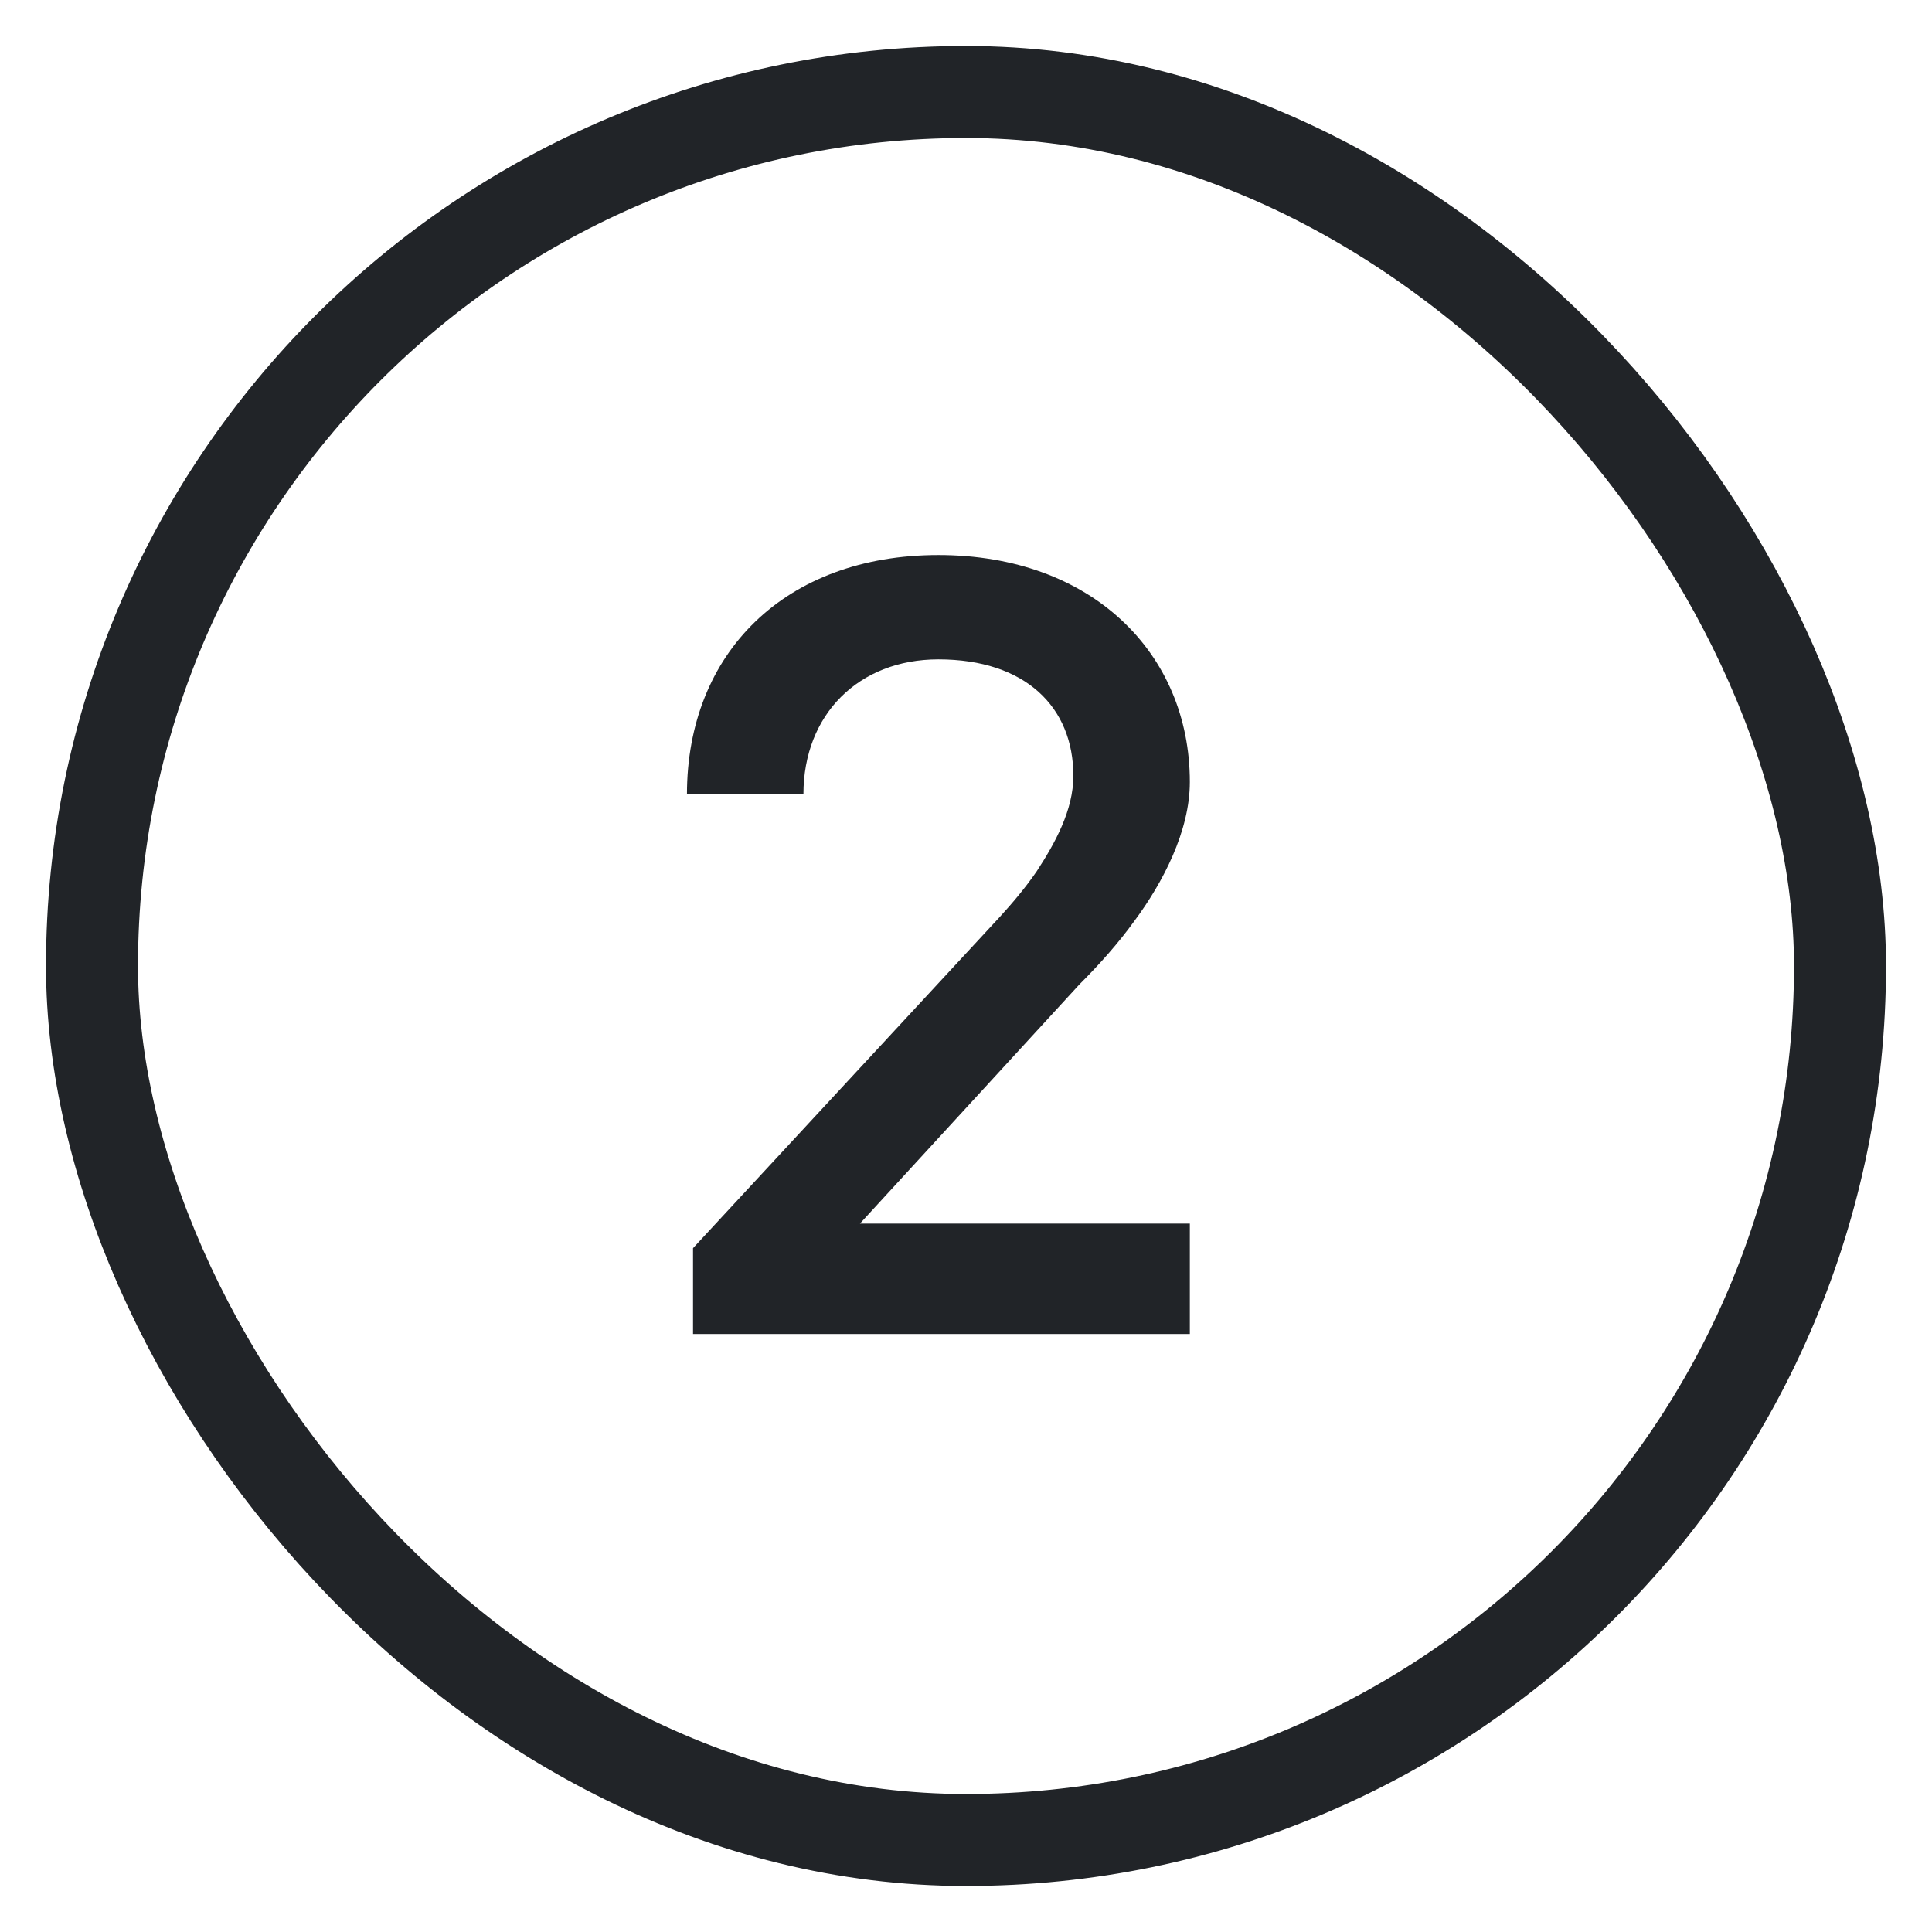
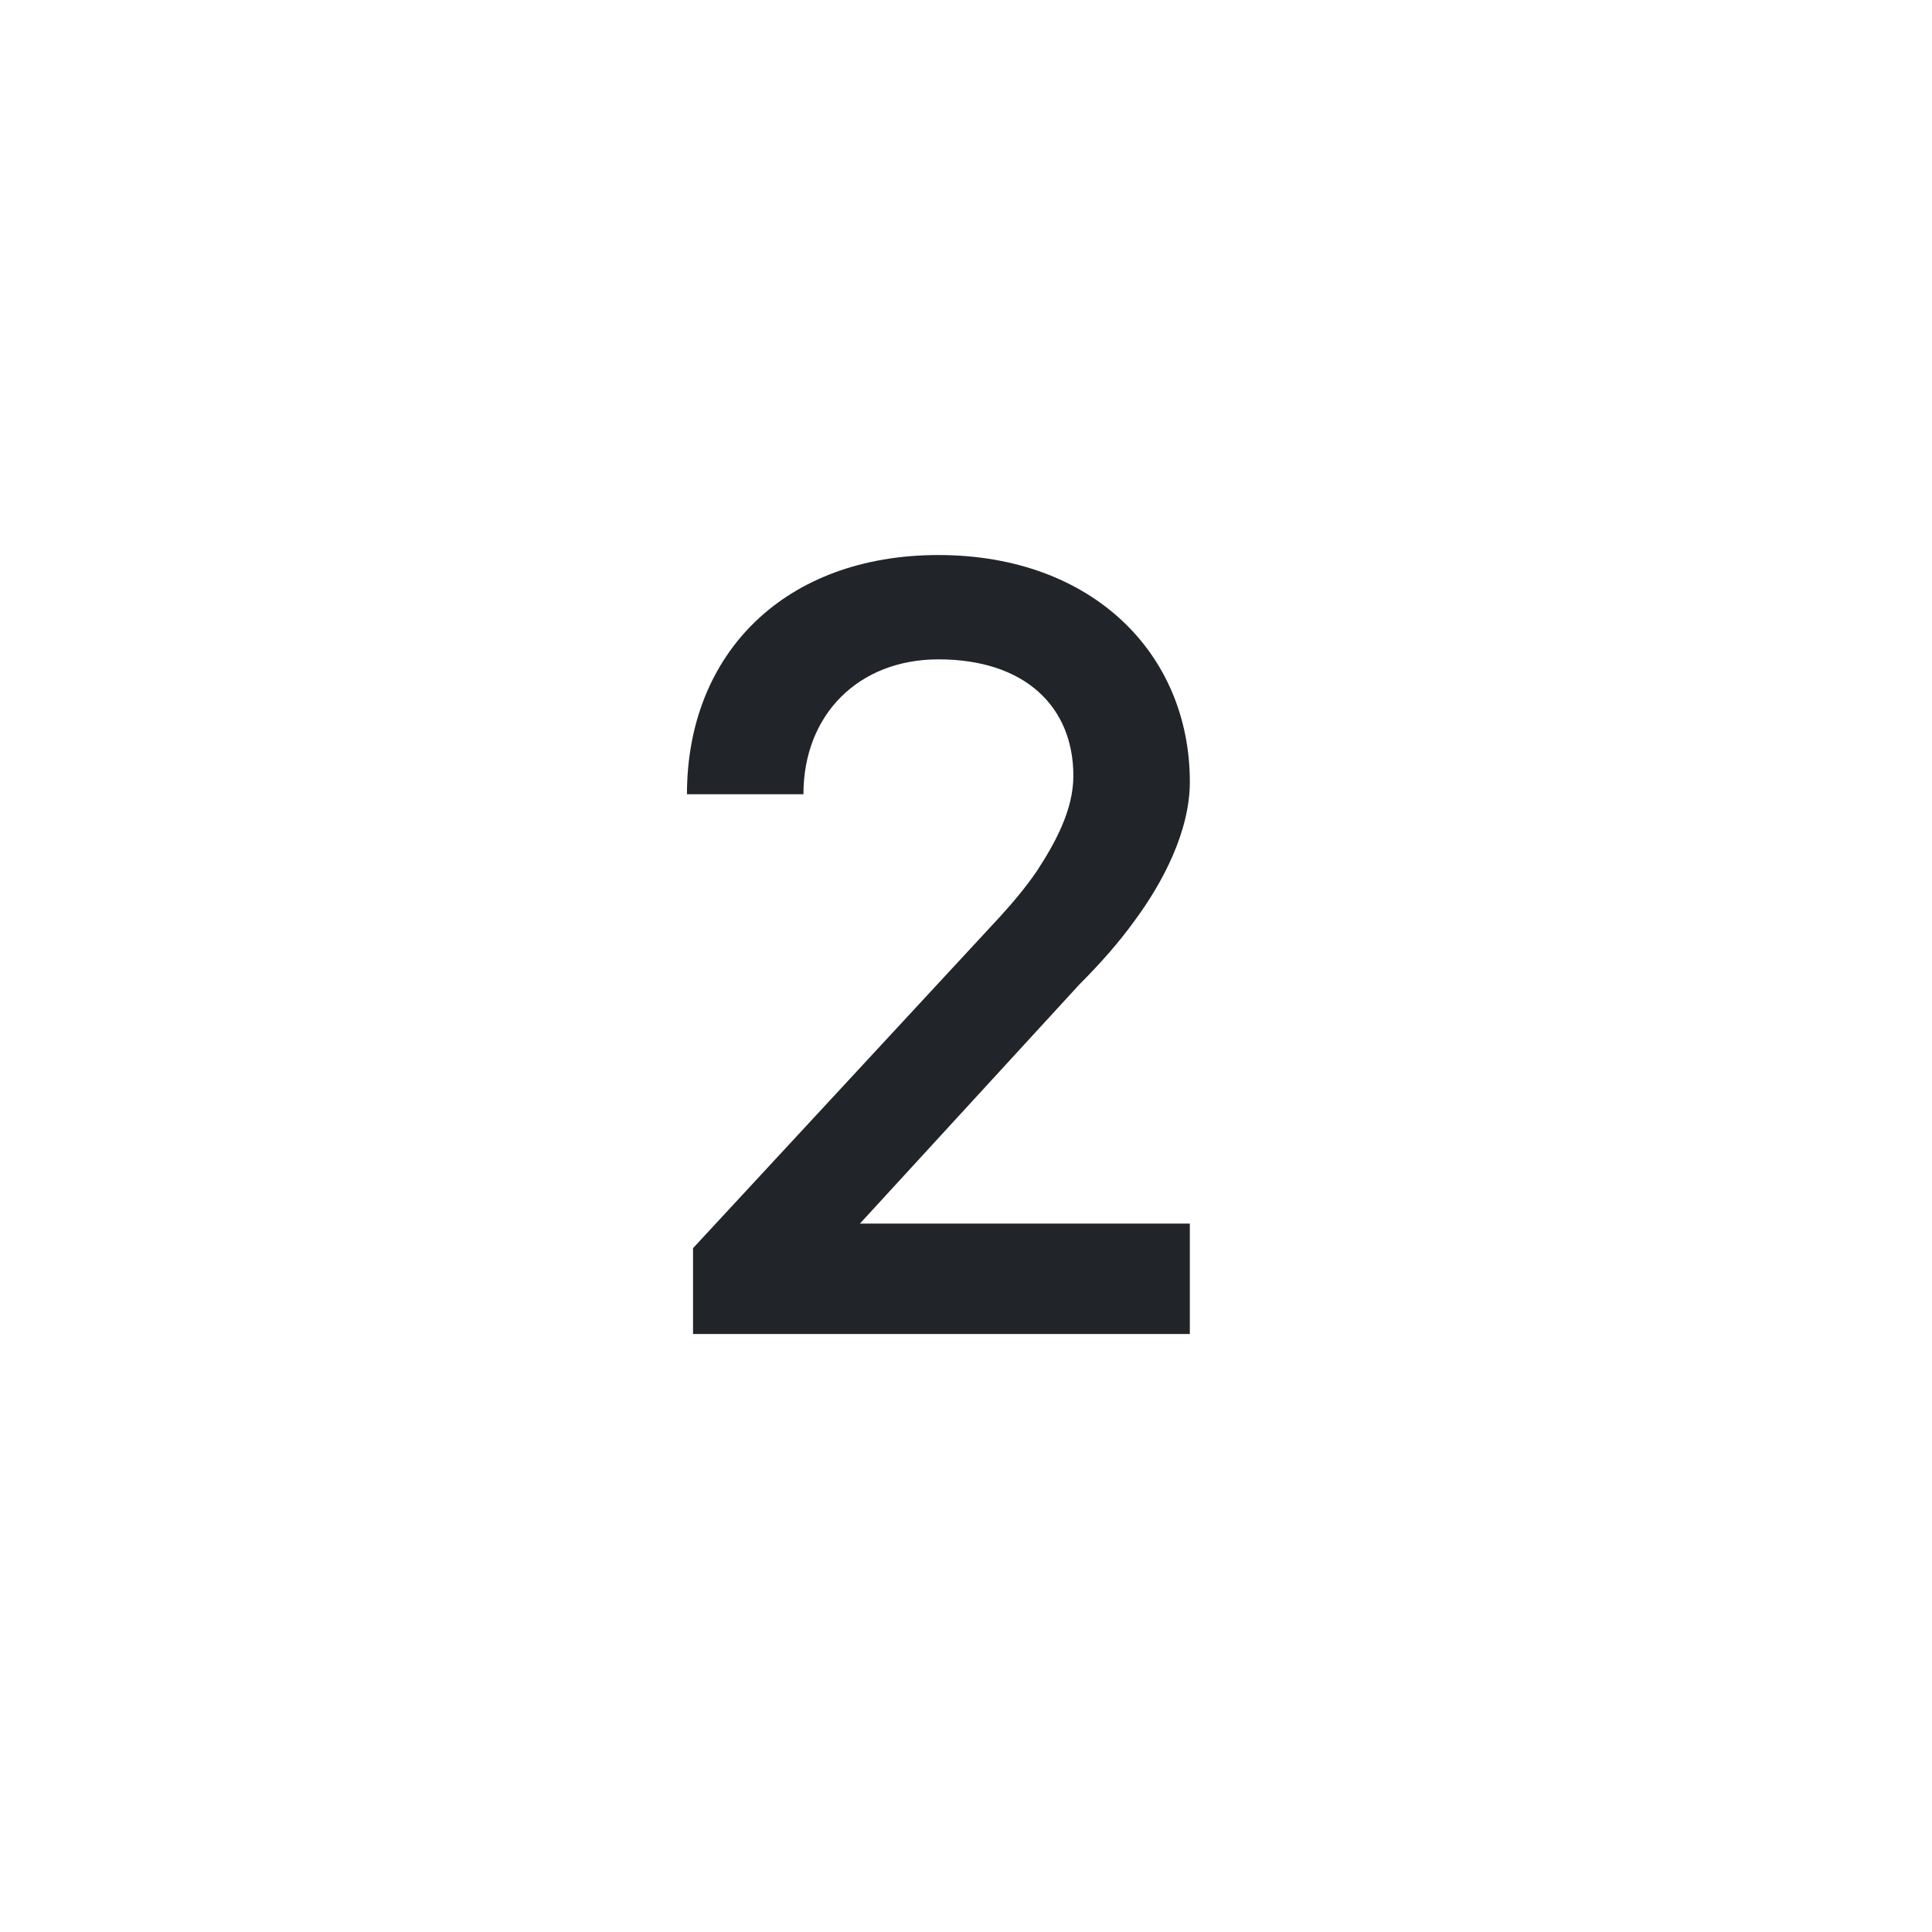
<svg xmlns="http://www.w3.org/2000/svg" width="21" height="21" viewBox="0 0 21 21" fill="none">
-   <rect x="1" y="1" width="19" height="19" rx="9.5" stroke="#212428" />
  <path d="M7.533 14.5V13.567L10.867 9.967C11.013 9.807 11.147 9.647 11.267 9.473C11.467 9.167 11.667 8.807 11.667 8.433C11.667 7.687 11.147 7.167 10.2 7.167C9.333 7.167 8.733 7.767 8.733 8.633H7.467C7.467 7.1 8.533 6.033 10.2 6.033C11.867 6.033 12.933 7.1 12.933 8.5C12.933 9.033 12.64 9.593 12.333 10.007C12.16 10.247 11.96 10.473 11.733 10.7L9.347 13.3H12.933V14.5H7.533Z" fill="#212428" />
</svg>